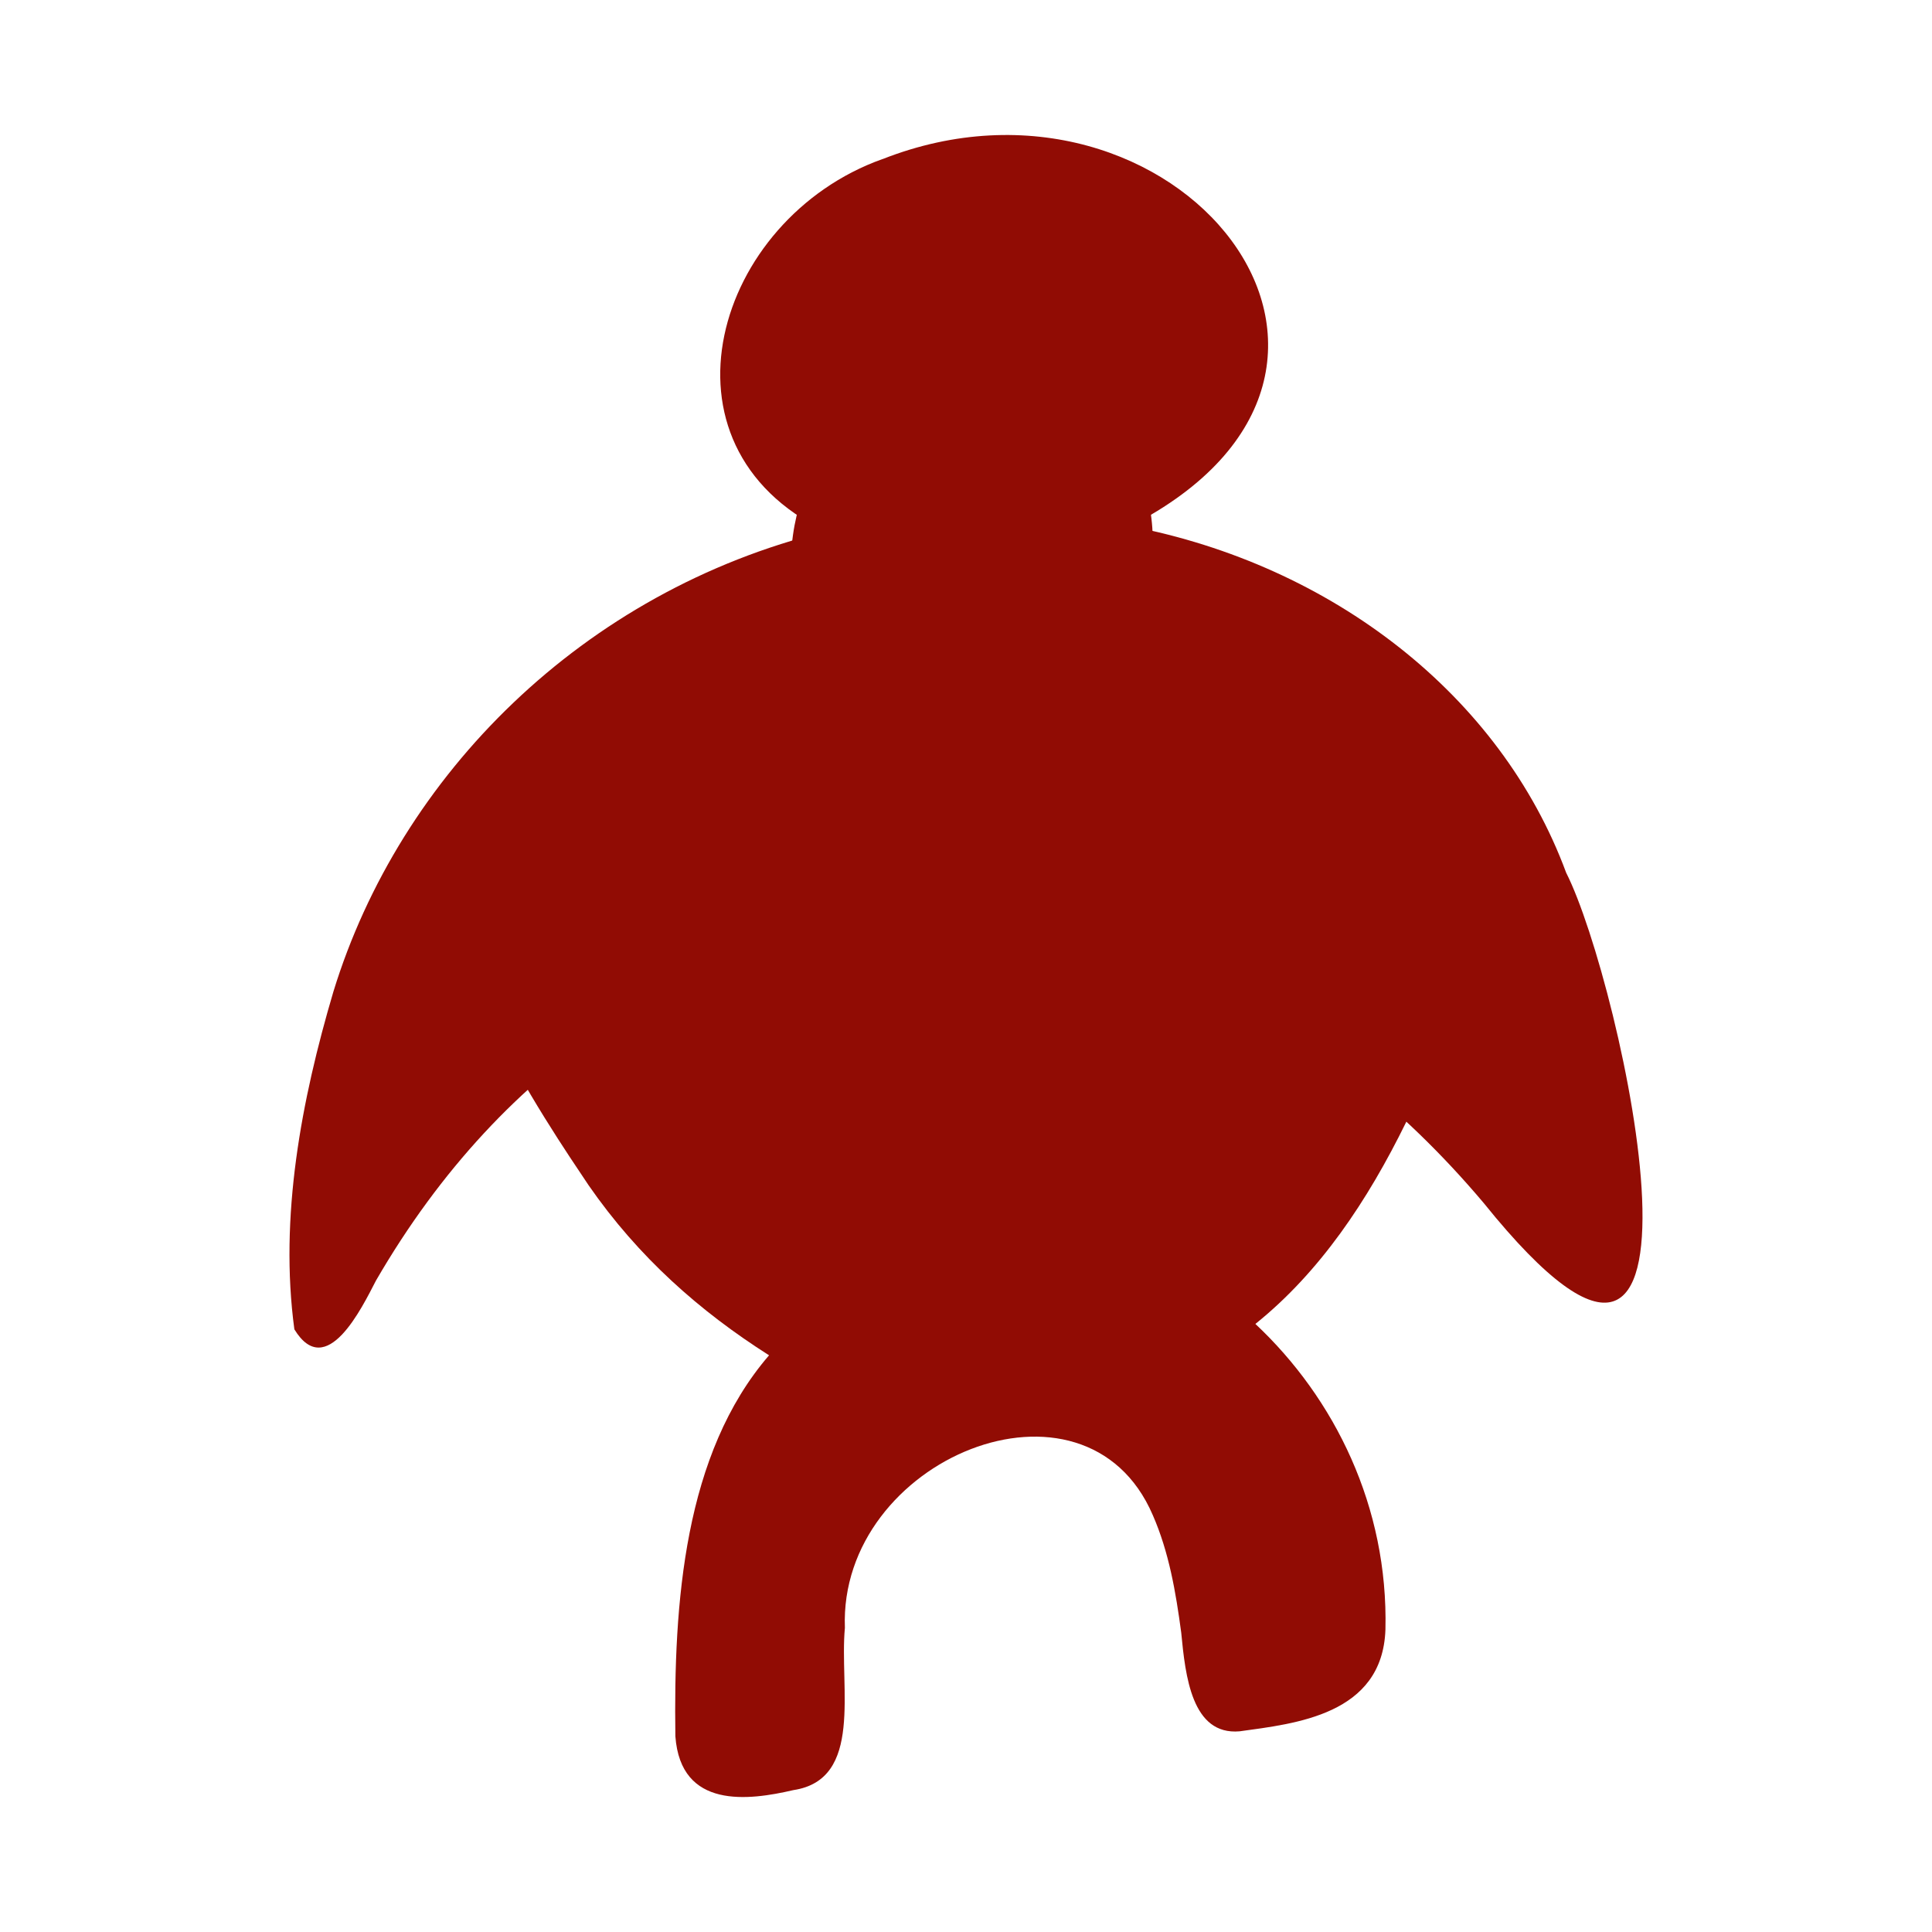
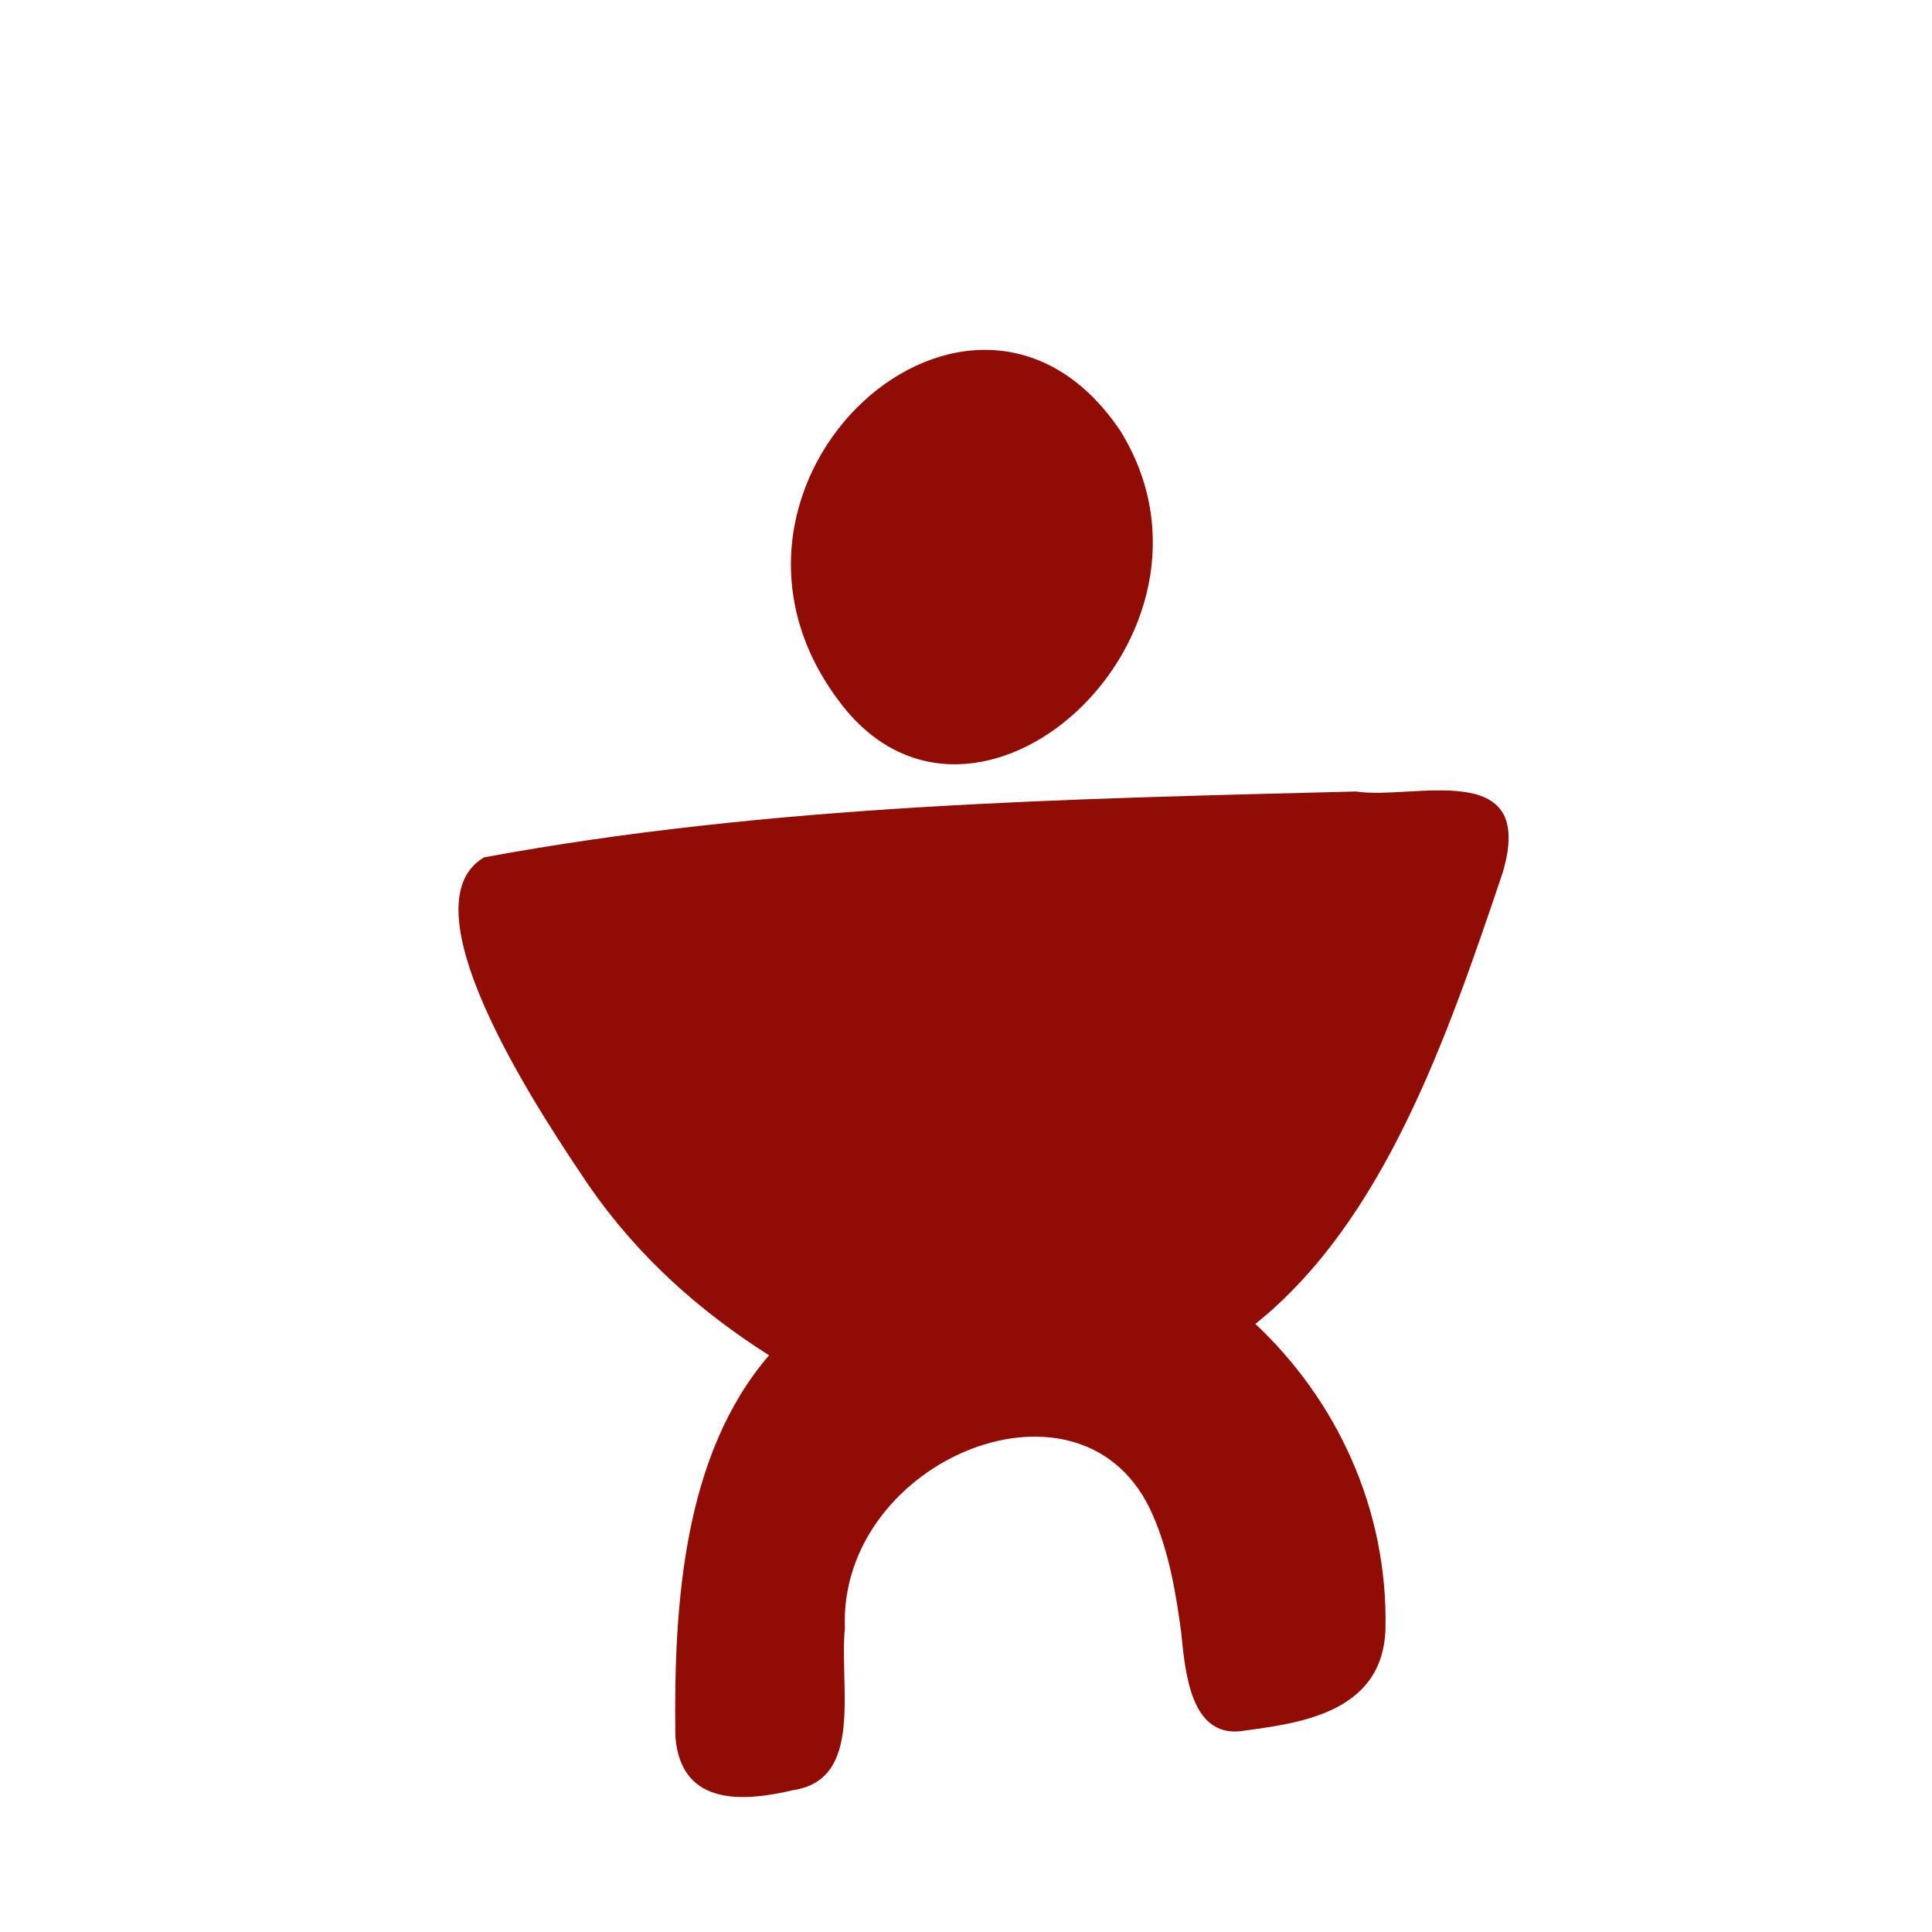
<svg xmlns="http://www.w3.org/2000/svg" id="Capa_1" width="93" height="93" viewBox="0 0 93 93">
  <defs>
    <style>.cls-1{fill:#910c04;stroke-width:0px;}</style>
  </defs>
-   <path class="cls-1" d="M42.48,7.66c14.05-5.53,26.76,10.07,11.92,17.67,9.71,1.86,17.83,8.13,20.99,16.68,2.68,5.28,8.39,31.25-3.96,15.91-16.08-19.09-40.95-17.65-53.33,3.72-.67,1.29-2.39,4.87-3.93,2.35-.73-5.4.33-11.02,1.88-16.26,3.2-10.42,12-19.27,23.7-22.15-8.6-4.14-5.33-15.04,2.72-17.92Z" />
  <path class="cls-1" d="M65.28,38.1c2.69.43,8.73-1.7,7.05,3.92-2.69,7.98-5.71,16.74-11.9,21.71,3.82,3.58,6.4,8.81,6.26,14.71-.14,4.12-4.36,4.53-7.02,4.9-2.3.2-2.61-2.66-2.81-4.75-.26-1.95-.59-3.88-1.37-5.66-3.26-7.58-15.13-2.7-14.82,5.43-.27,2.89.91,7.3-2.48,7.81-2.15.5-5.42.93-5.68-2.59-.09-6.44.42-13.6,4.51-18.34-3.32-2.11-6.28-4.71-8.69-8.19-1.79-2.68-9.14-13.35-5.03-15.78,13.84-2.55,27.95-2.81,41.98-3.17Z" />
  <path class="cls-1" d="M53.93,20.74c6.08,9.82-7.09,21.81-13.58,12.96-7.84-10.51,6.51-23.48,13.58-12.96Z" />
</svg>